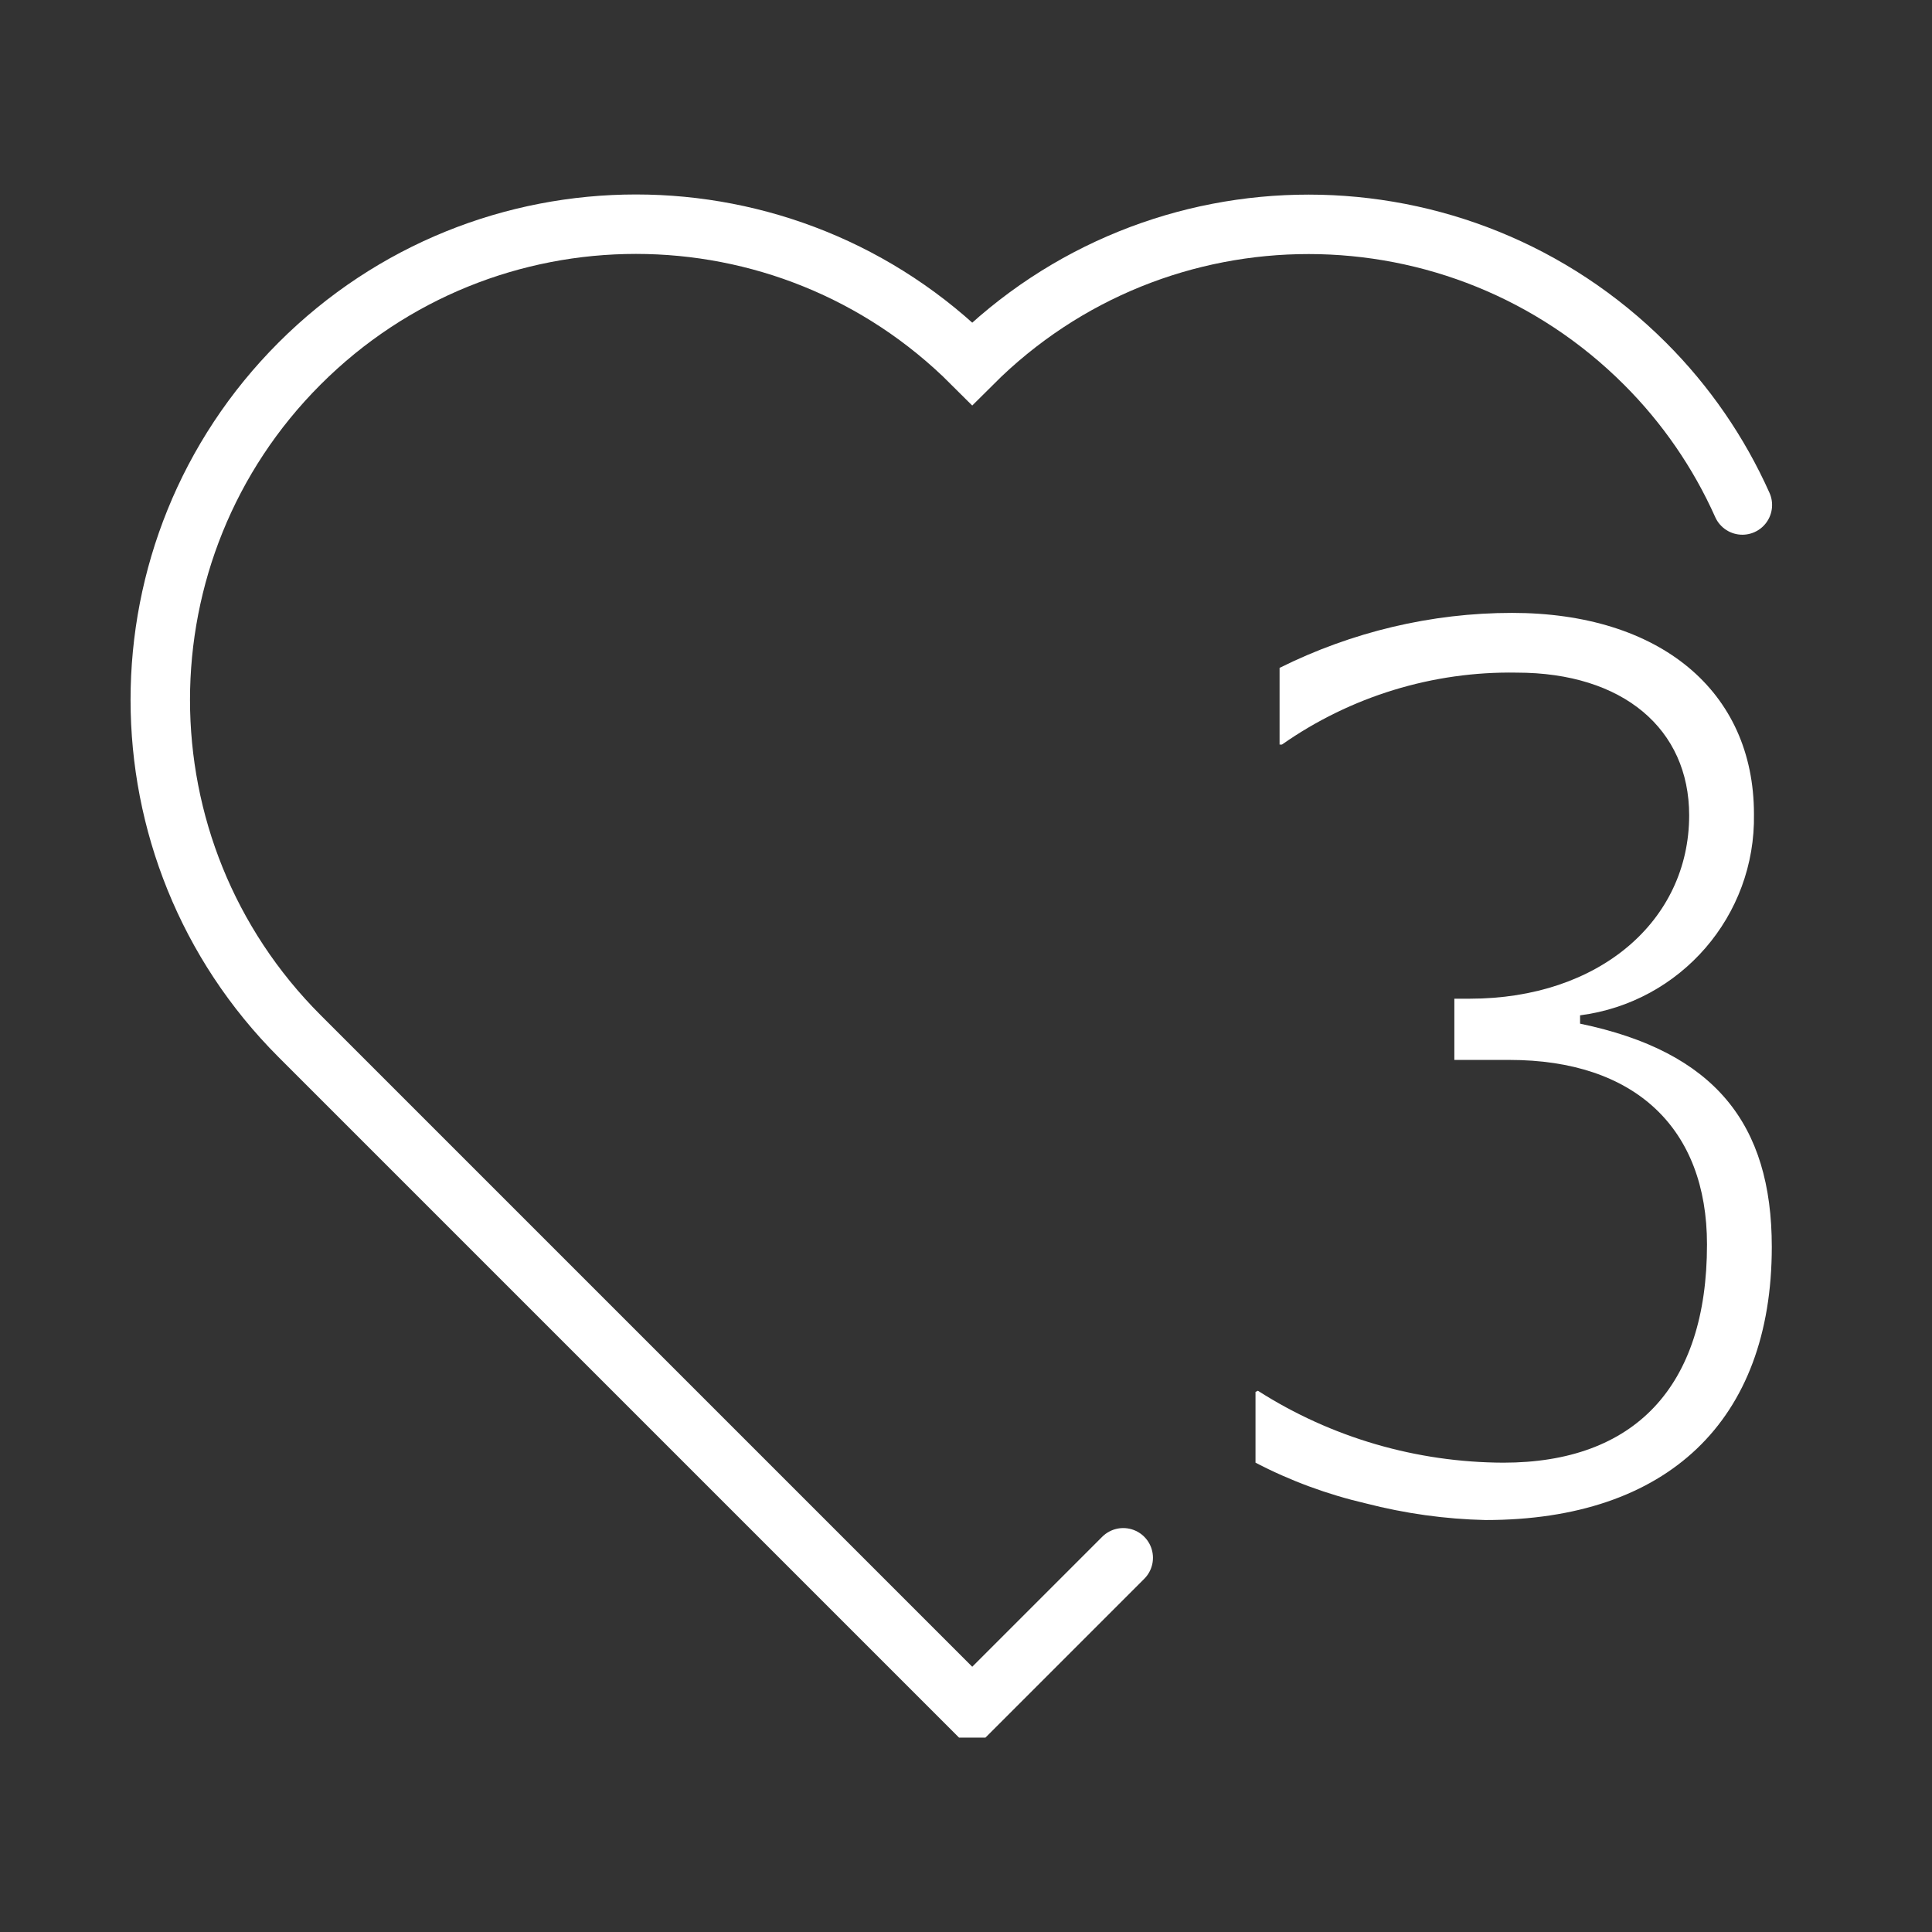
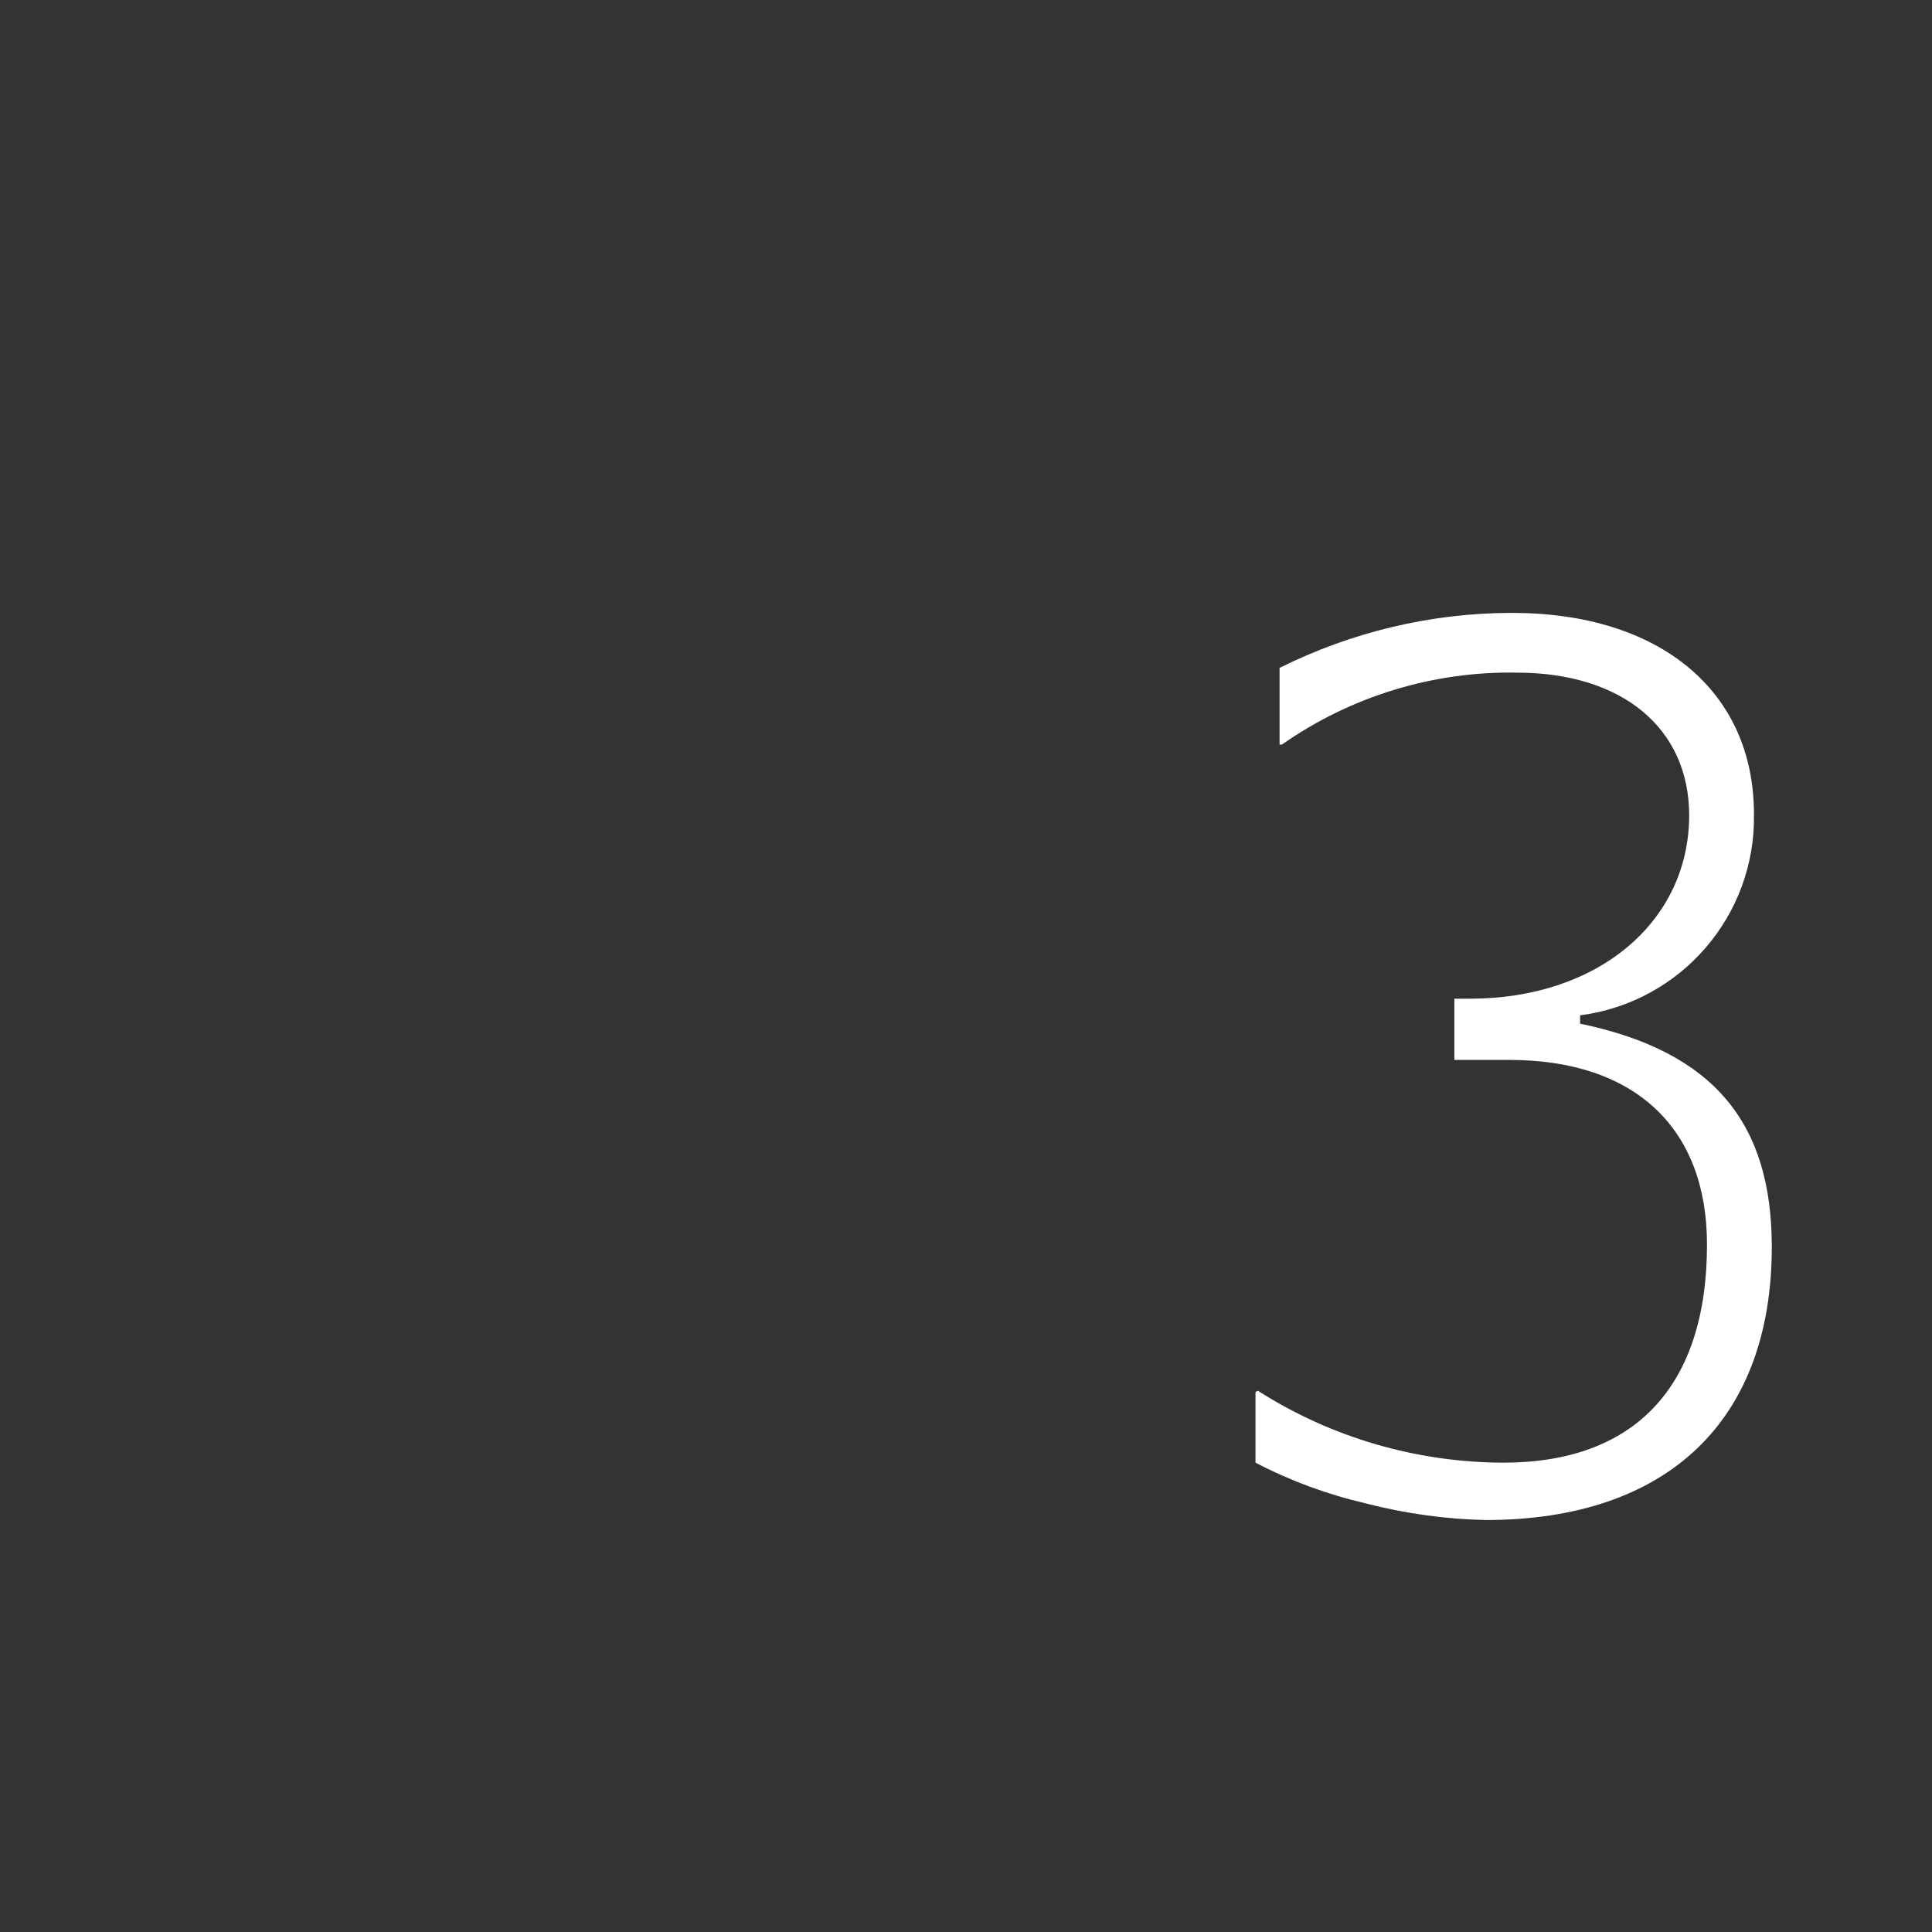
<svg xmlns="http://www.w3.org/2000/svg" version="1.1" id="Livello_1" x="0px" y="0px" viewBox="0 0 65 65" style="enable-background:new 0 0 65 65;" xml:space="preserve">
  <rect x="0" y="0" width="65" height="65" fill="#333333" stroke="none" />
  <style type="text/css">
	.st0{fill:none;stroke:#FFFFFF;stroke-width:2;stroke-linecap:round;stroke-miterlimit:10;}
	.st1{fill:#FFFFFF;}
</style>
  <g>
-     <path id="Path_1_5_" class="st0" d="M37.79,52.41l-5.05,5.05h-0.06l-22.6-22.6c-6.25-6.25-6.25-16.38,0-22.63   c6.25-6.25,16.38-6.25,22.63,0c6.26-6.25,16.39-6.24,22.64,0.01c1.37,1.37,2.48,2.98,3.27,4.75" />
    <path id="Path_273" class="st1" d="M59.61,41.95c0,5.85-3.51,9.19-9.63,9.19c-1.36-0.03-2.71-0.22-4.03-0.56   c-1.29-0.3-2.54-0.76-3.71-1.37v-2.38l0.08-0.04c2.47,1.58,5.34,2.41,8.26,2.42c4.4,0,6.85-2.54,6.85-7.34   c0-3.91-2.42-6.21-6.65-6.21h-1.85V33.6h0.52c4.35,0,7.38-2.62,7.38-6.17c0-2.9-2.22-4.8-5.8-4.8c-2.82-0.05-5.59,0.8-7.9,2.42   h-0.08v-2.58c2.43-1.21,5.11-1.85,7.82-1.85c4.96,0,8.14,2.62,8.14,6.77c0.06,3.42-2.46,6.33-5.85,6.77v0.28   C57.68,35.38,59.61,37.8,59.61,41.95z" />
  </g>
</svg>